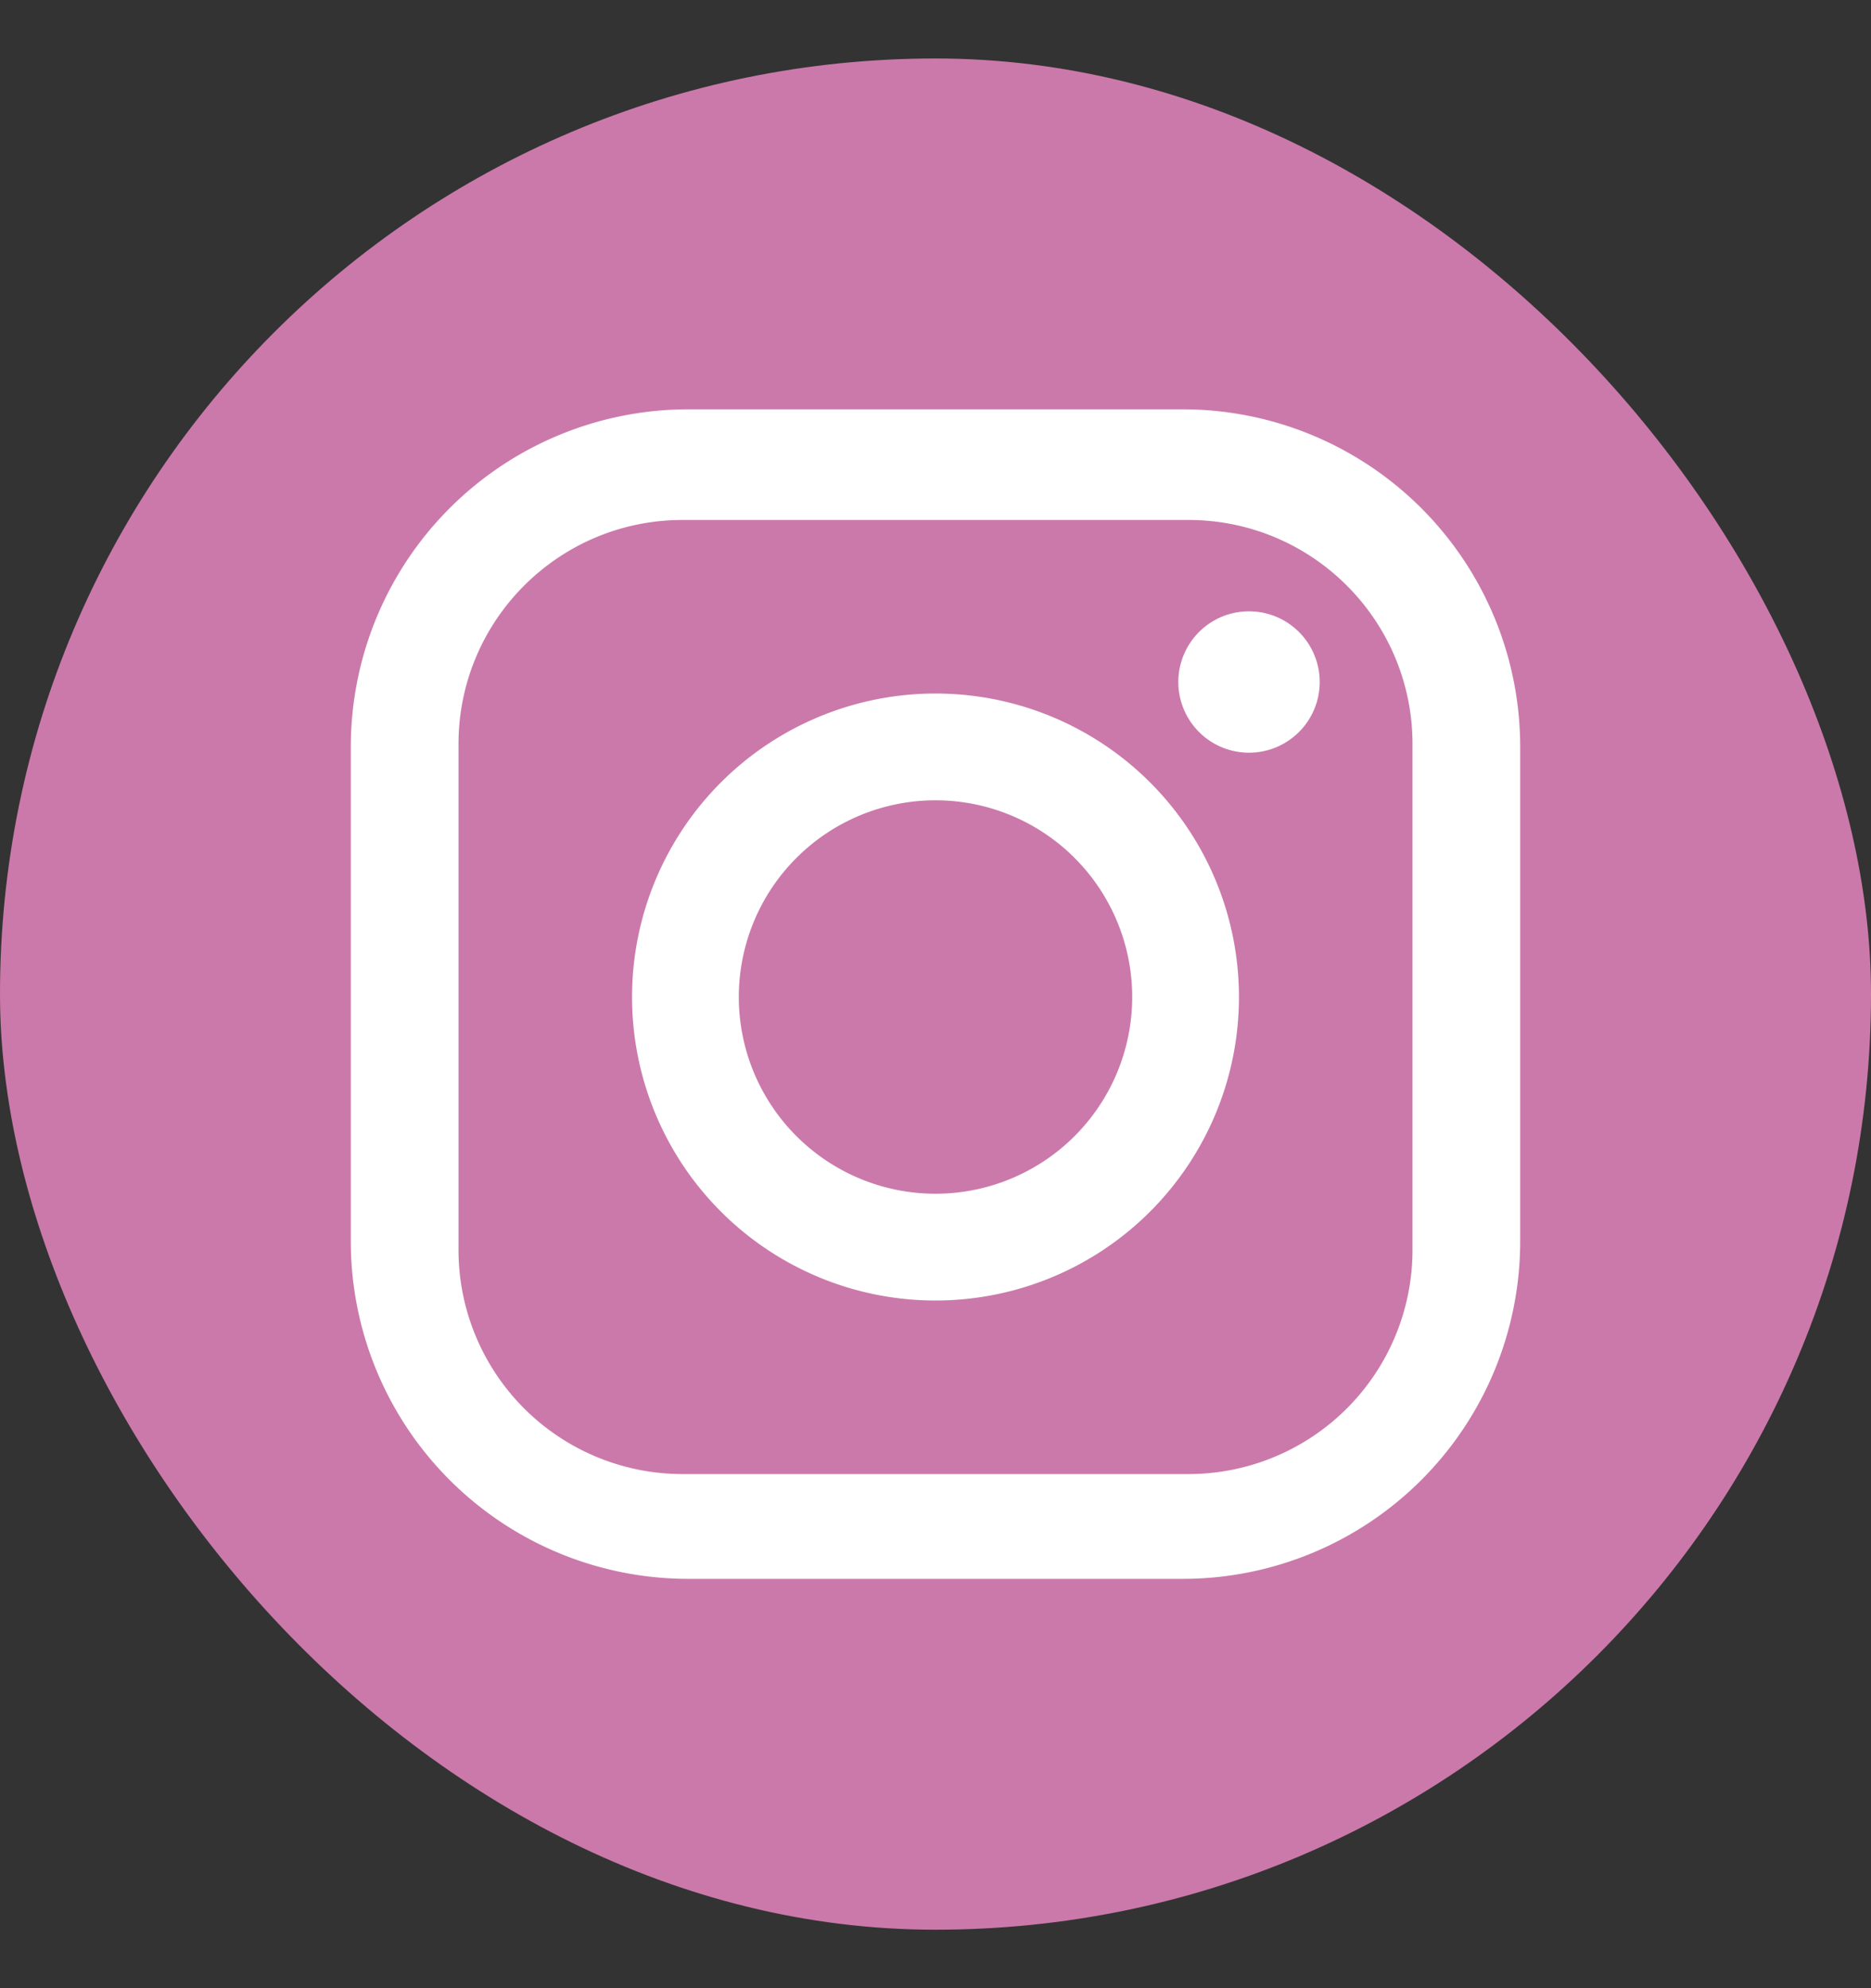
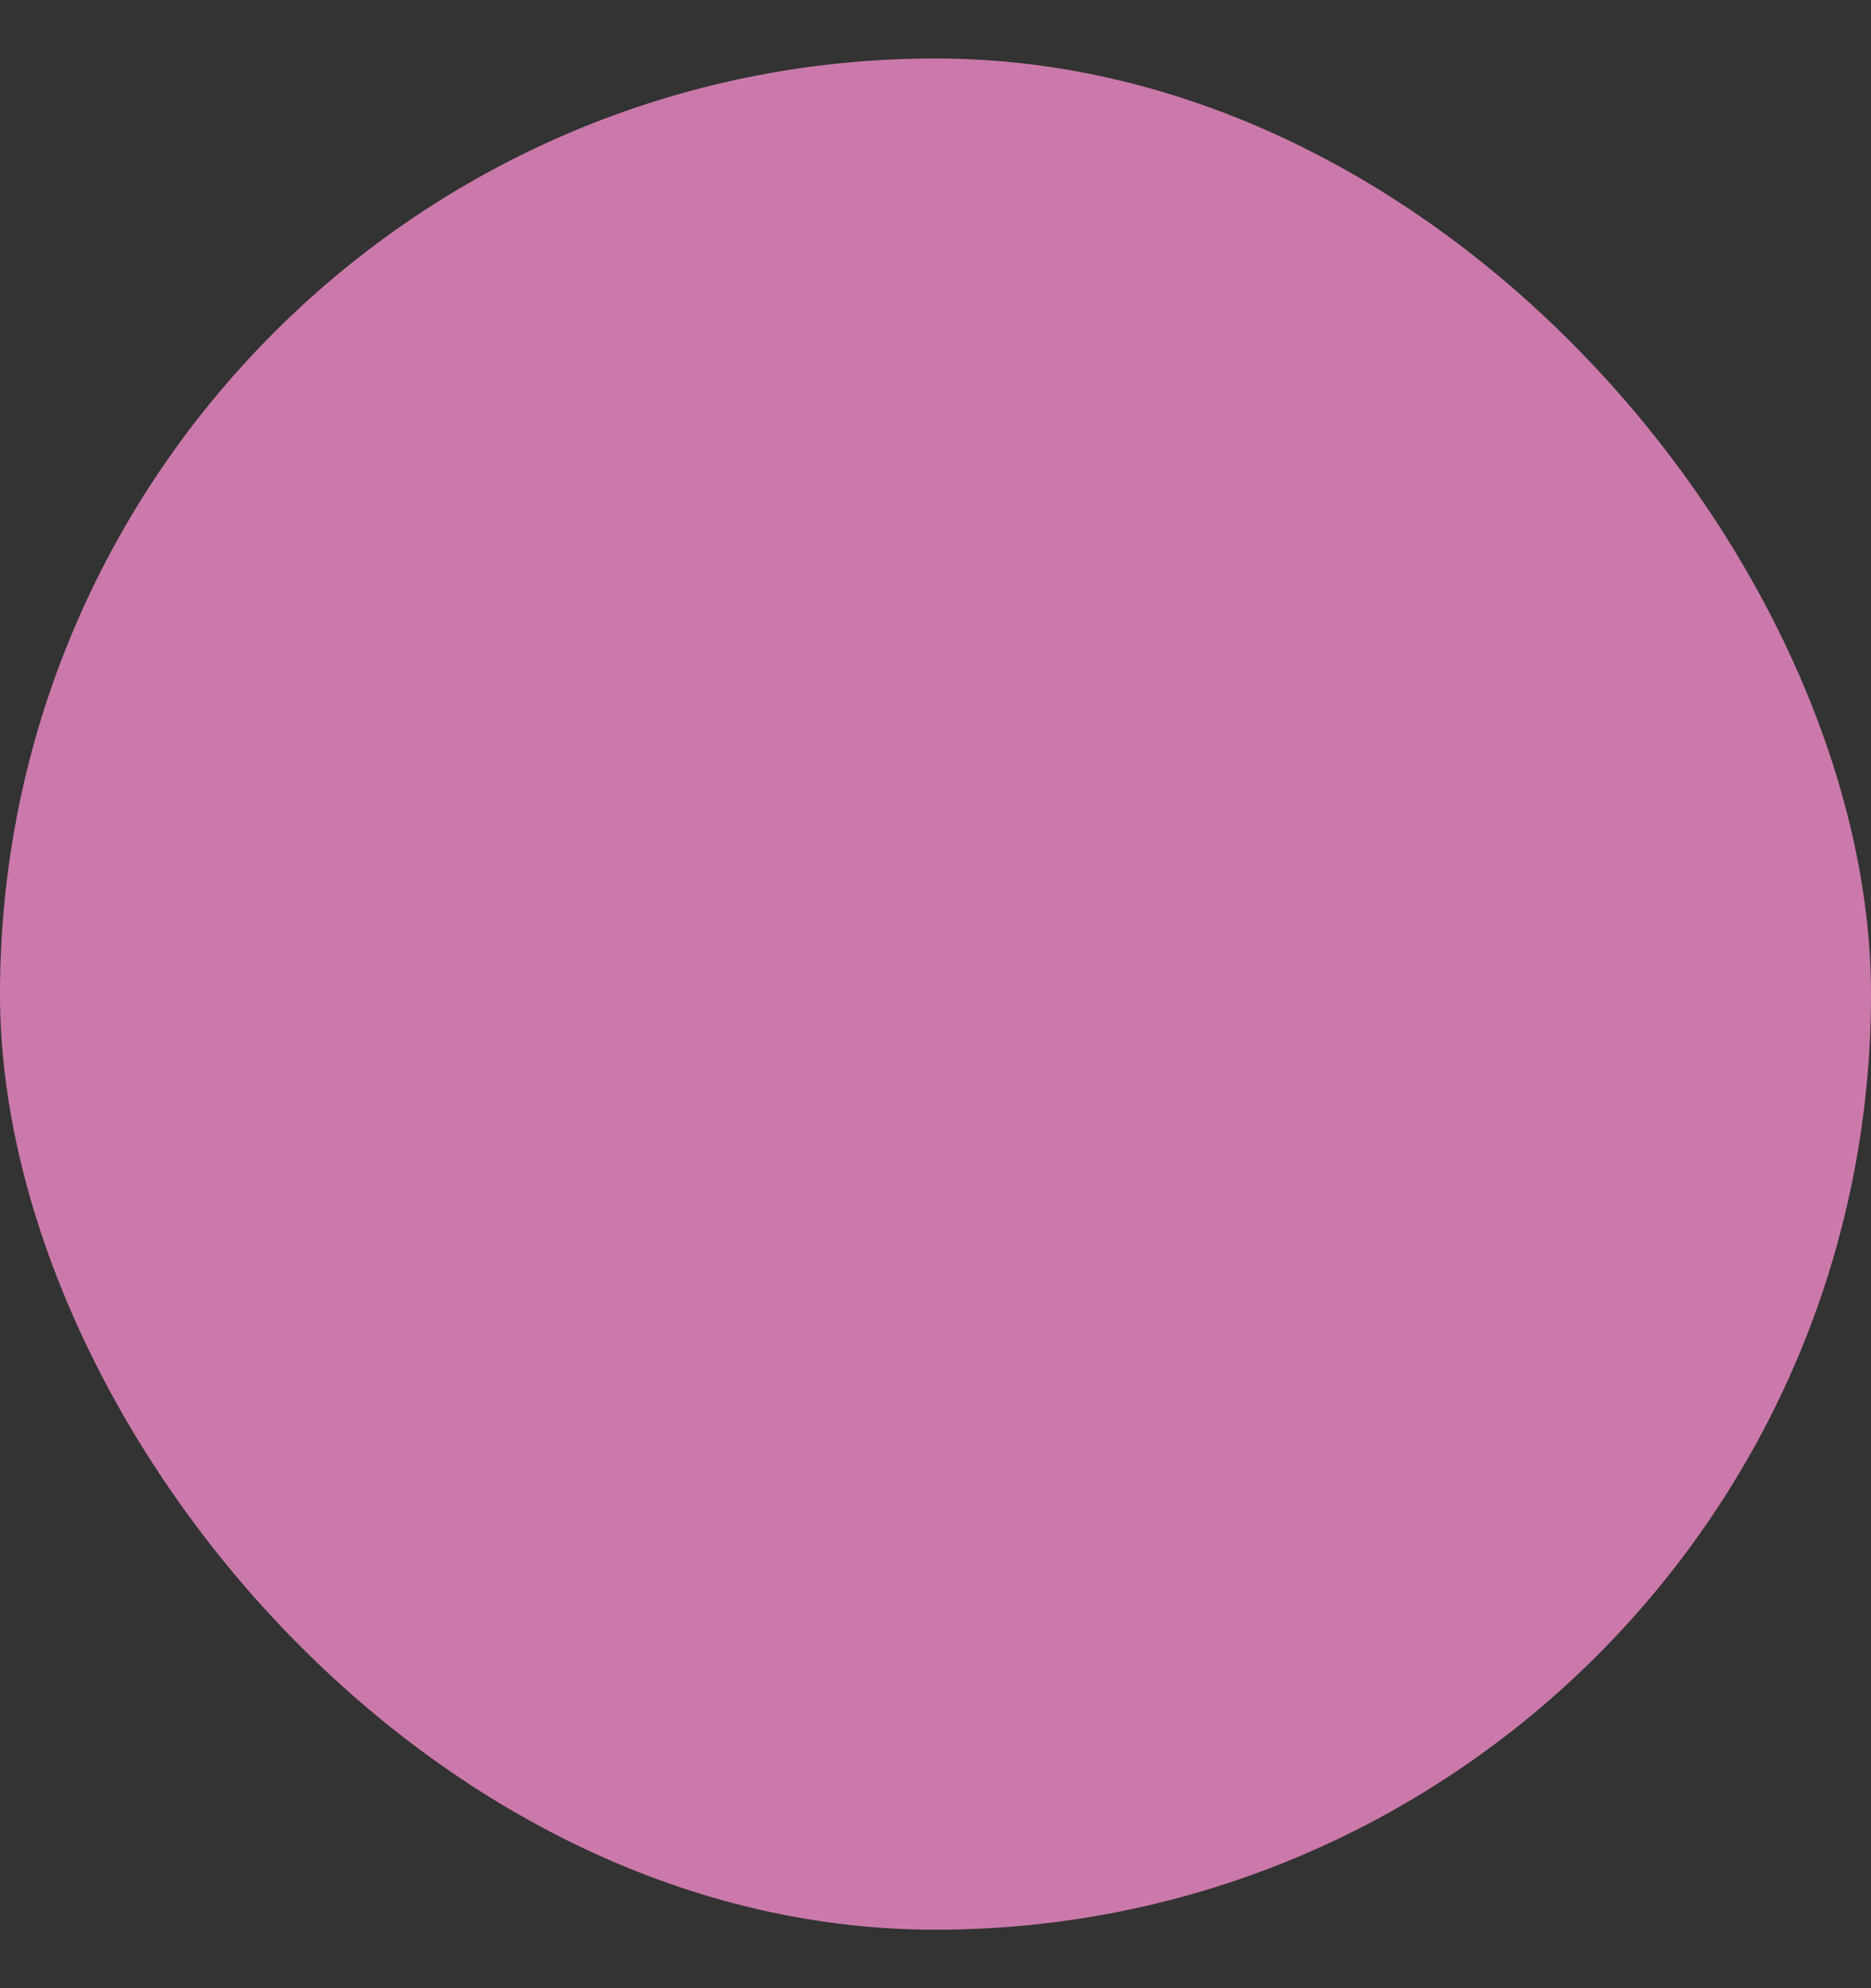
<svg xmlns="http://www.w3.org/2000/svg" fill="none" viewBox="0 0 16 17">
  <rect x="0" y="0" width="16" height="17" fill="#333333" stroke="none" />
  <rect width="16" height="16" y=".5" fill="#CB79AA" rx="8" />
-   <path fill="#fff" d="M10.114 3.5H5.886A2.886 2.886 0 0 0 3 6.386v4.228A2.886 2.886 0 0 0 5.886 13.5h4.228A2.886 2.886 0 0 0 13 10.614V6.387A2.886 2.886 0 0 0 10.114 3.5m1.965 7.188a1.916 1.916 0 0 1-1.916 1.916H5.837a1.916 1.916 0 0 1-1.916-1.916V6.362c0-1.058.858-1.916 1.916-1.916h4.326c1.058 0 1.916.858 1.916 1.916z" />
-   <path fill="#fff" d="M8 5.93a2.595 2.595 0 1 0 0 5.19 2.595 2.595 0 0 0 0-5.19m0 4.277a1.682 1.682 0 1 1 0-3.364 1.682 1.682 0 0 1 0 3.364m2.681-3.771a.604.604 0 1 0 0-1.209.604.604 0 0 0 0 1.209" />
</svg>